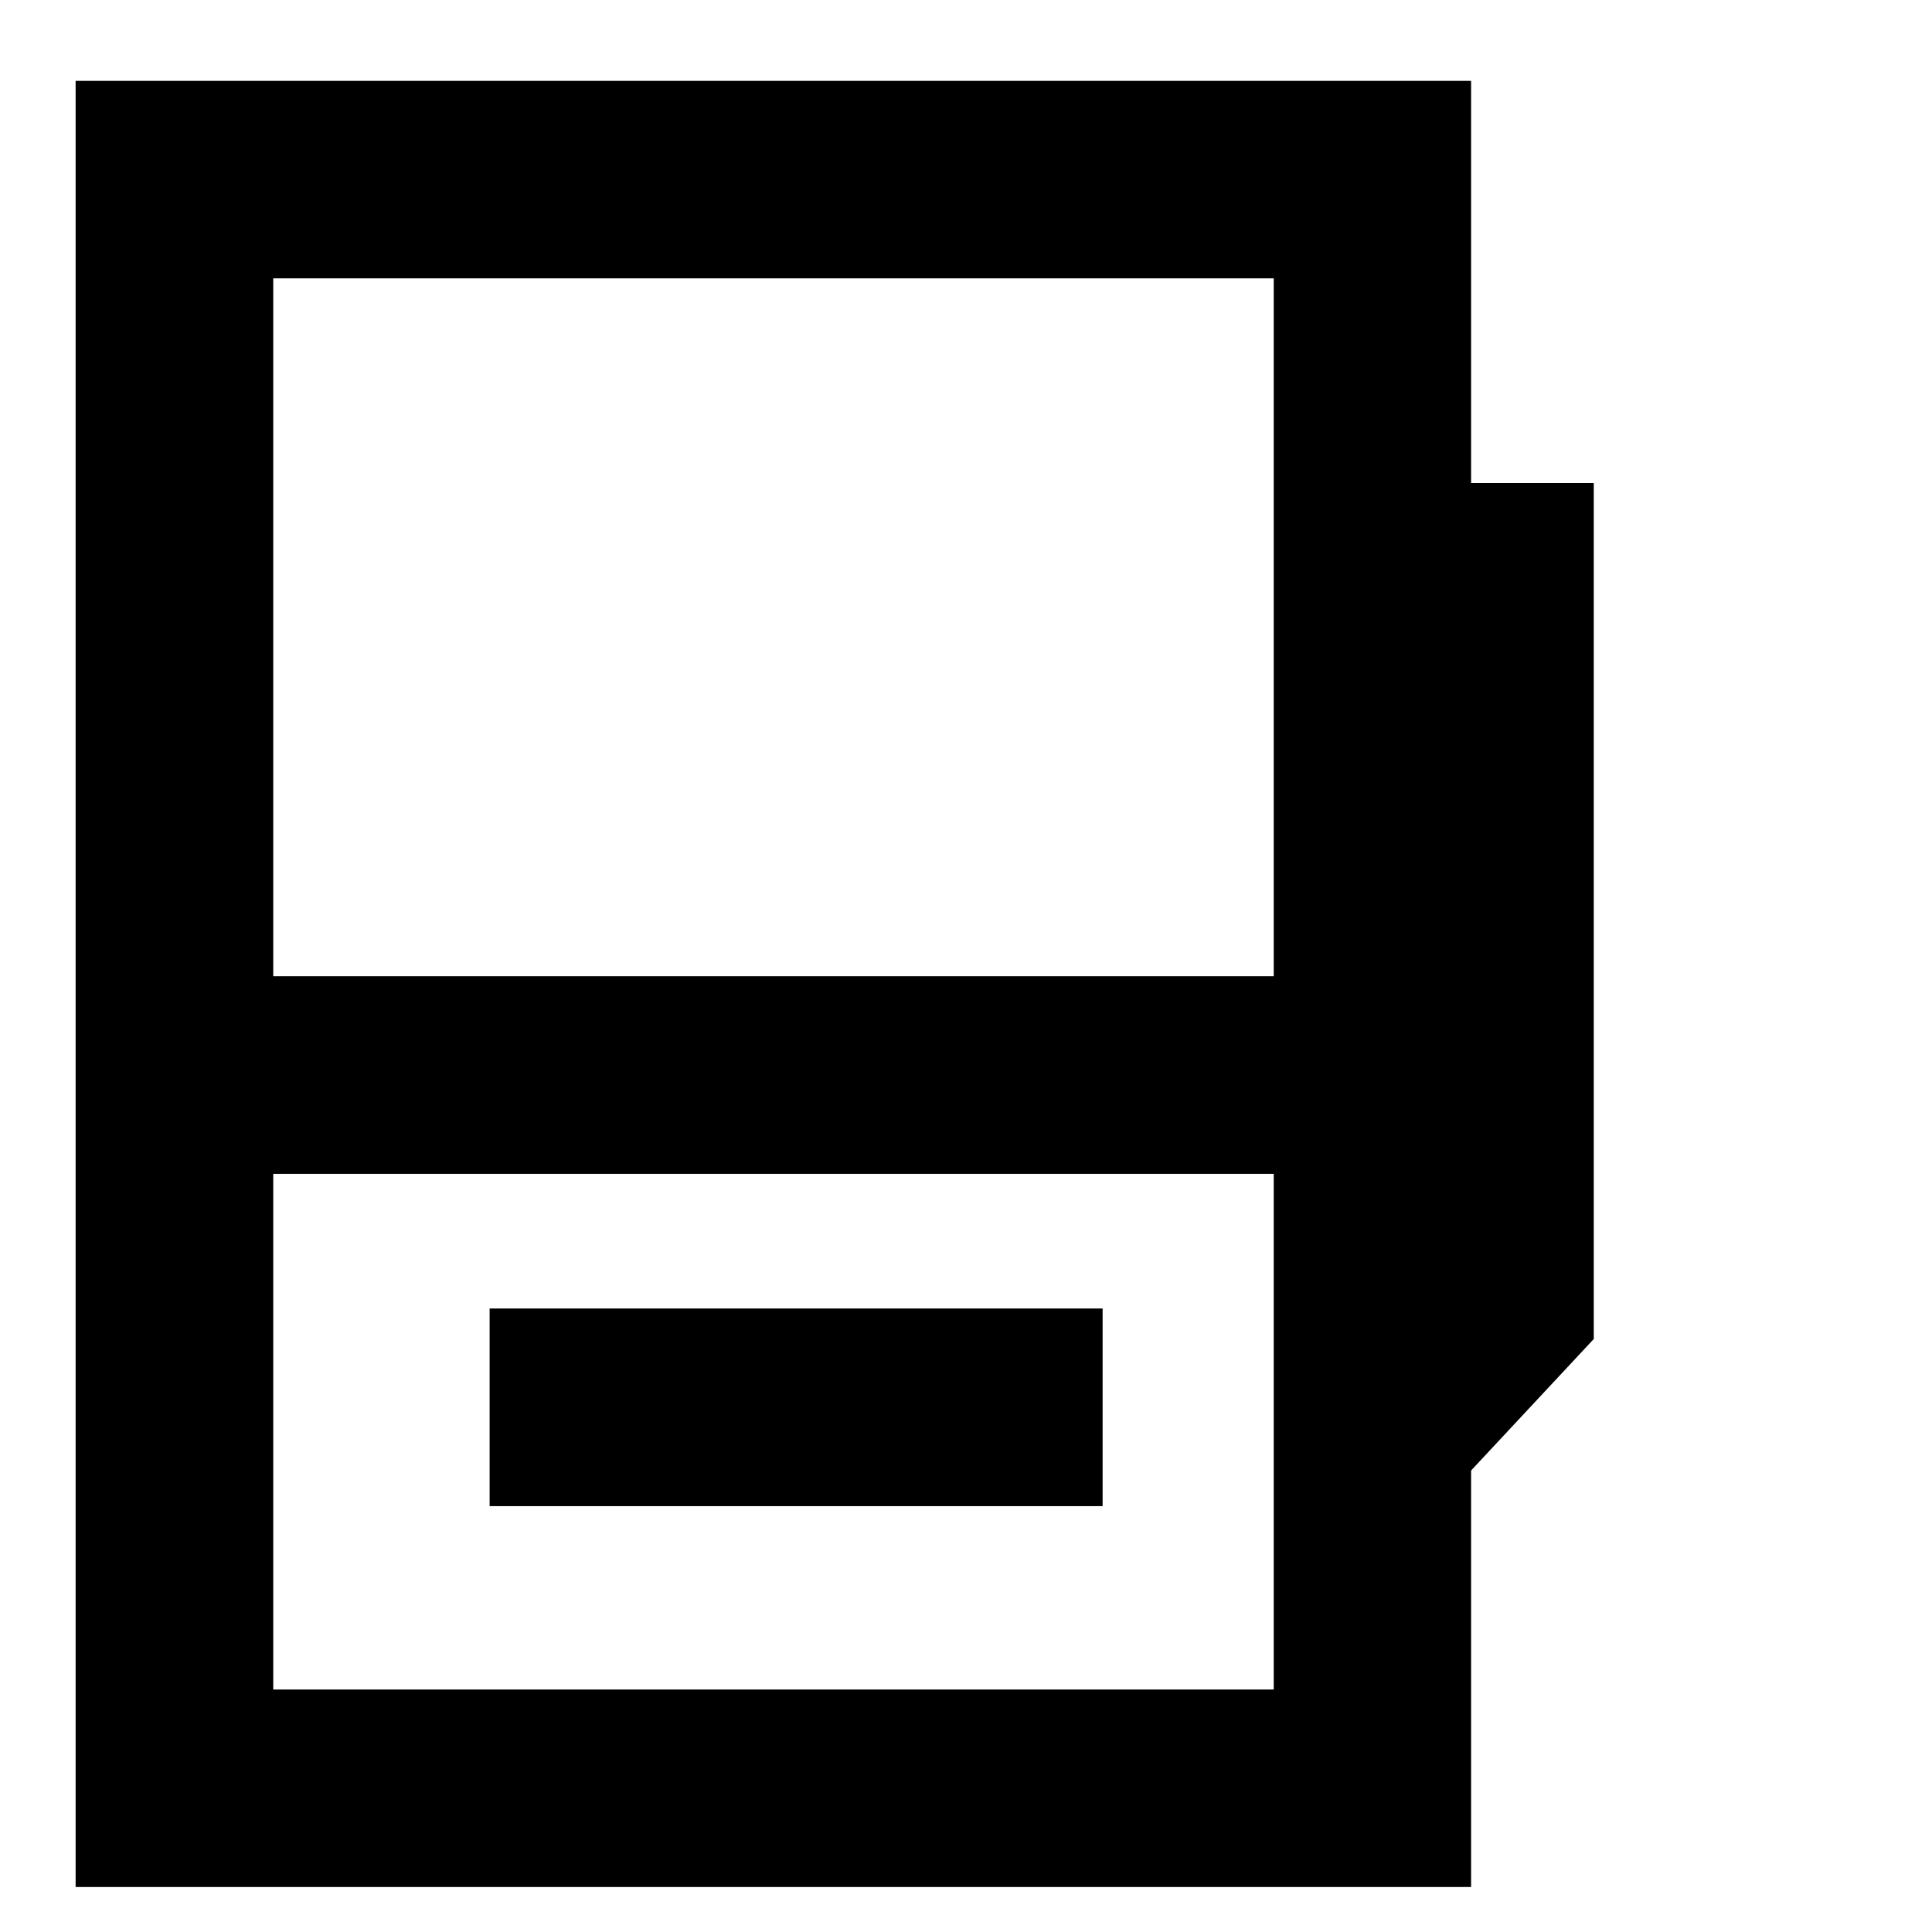
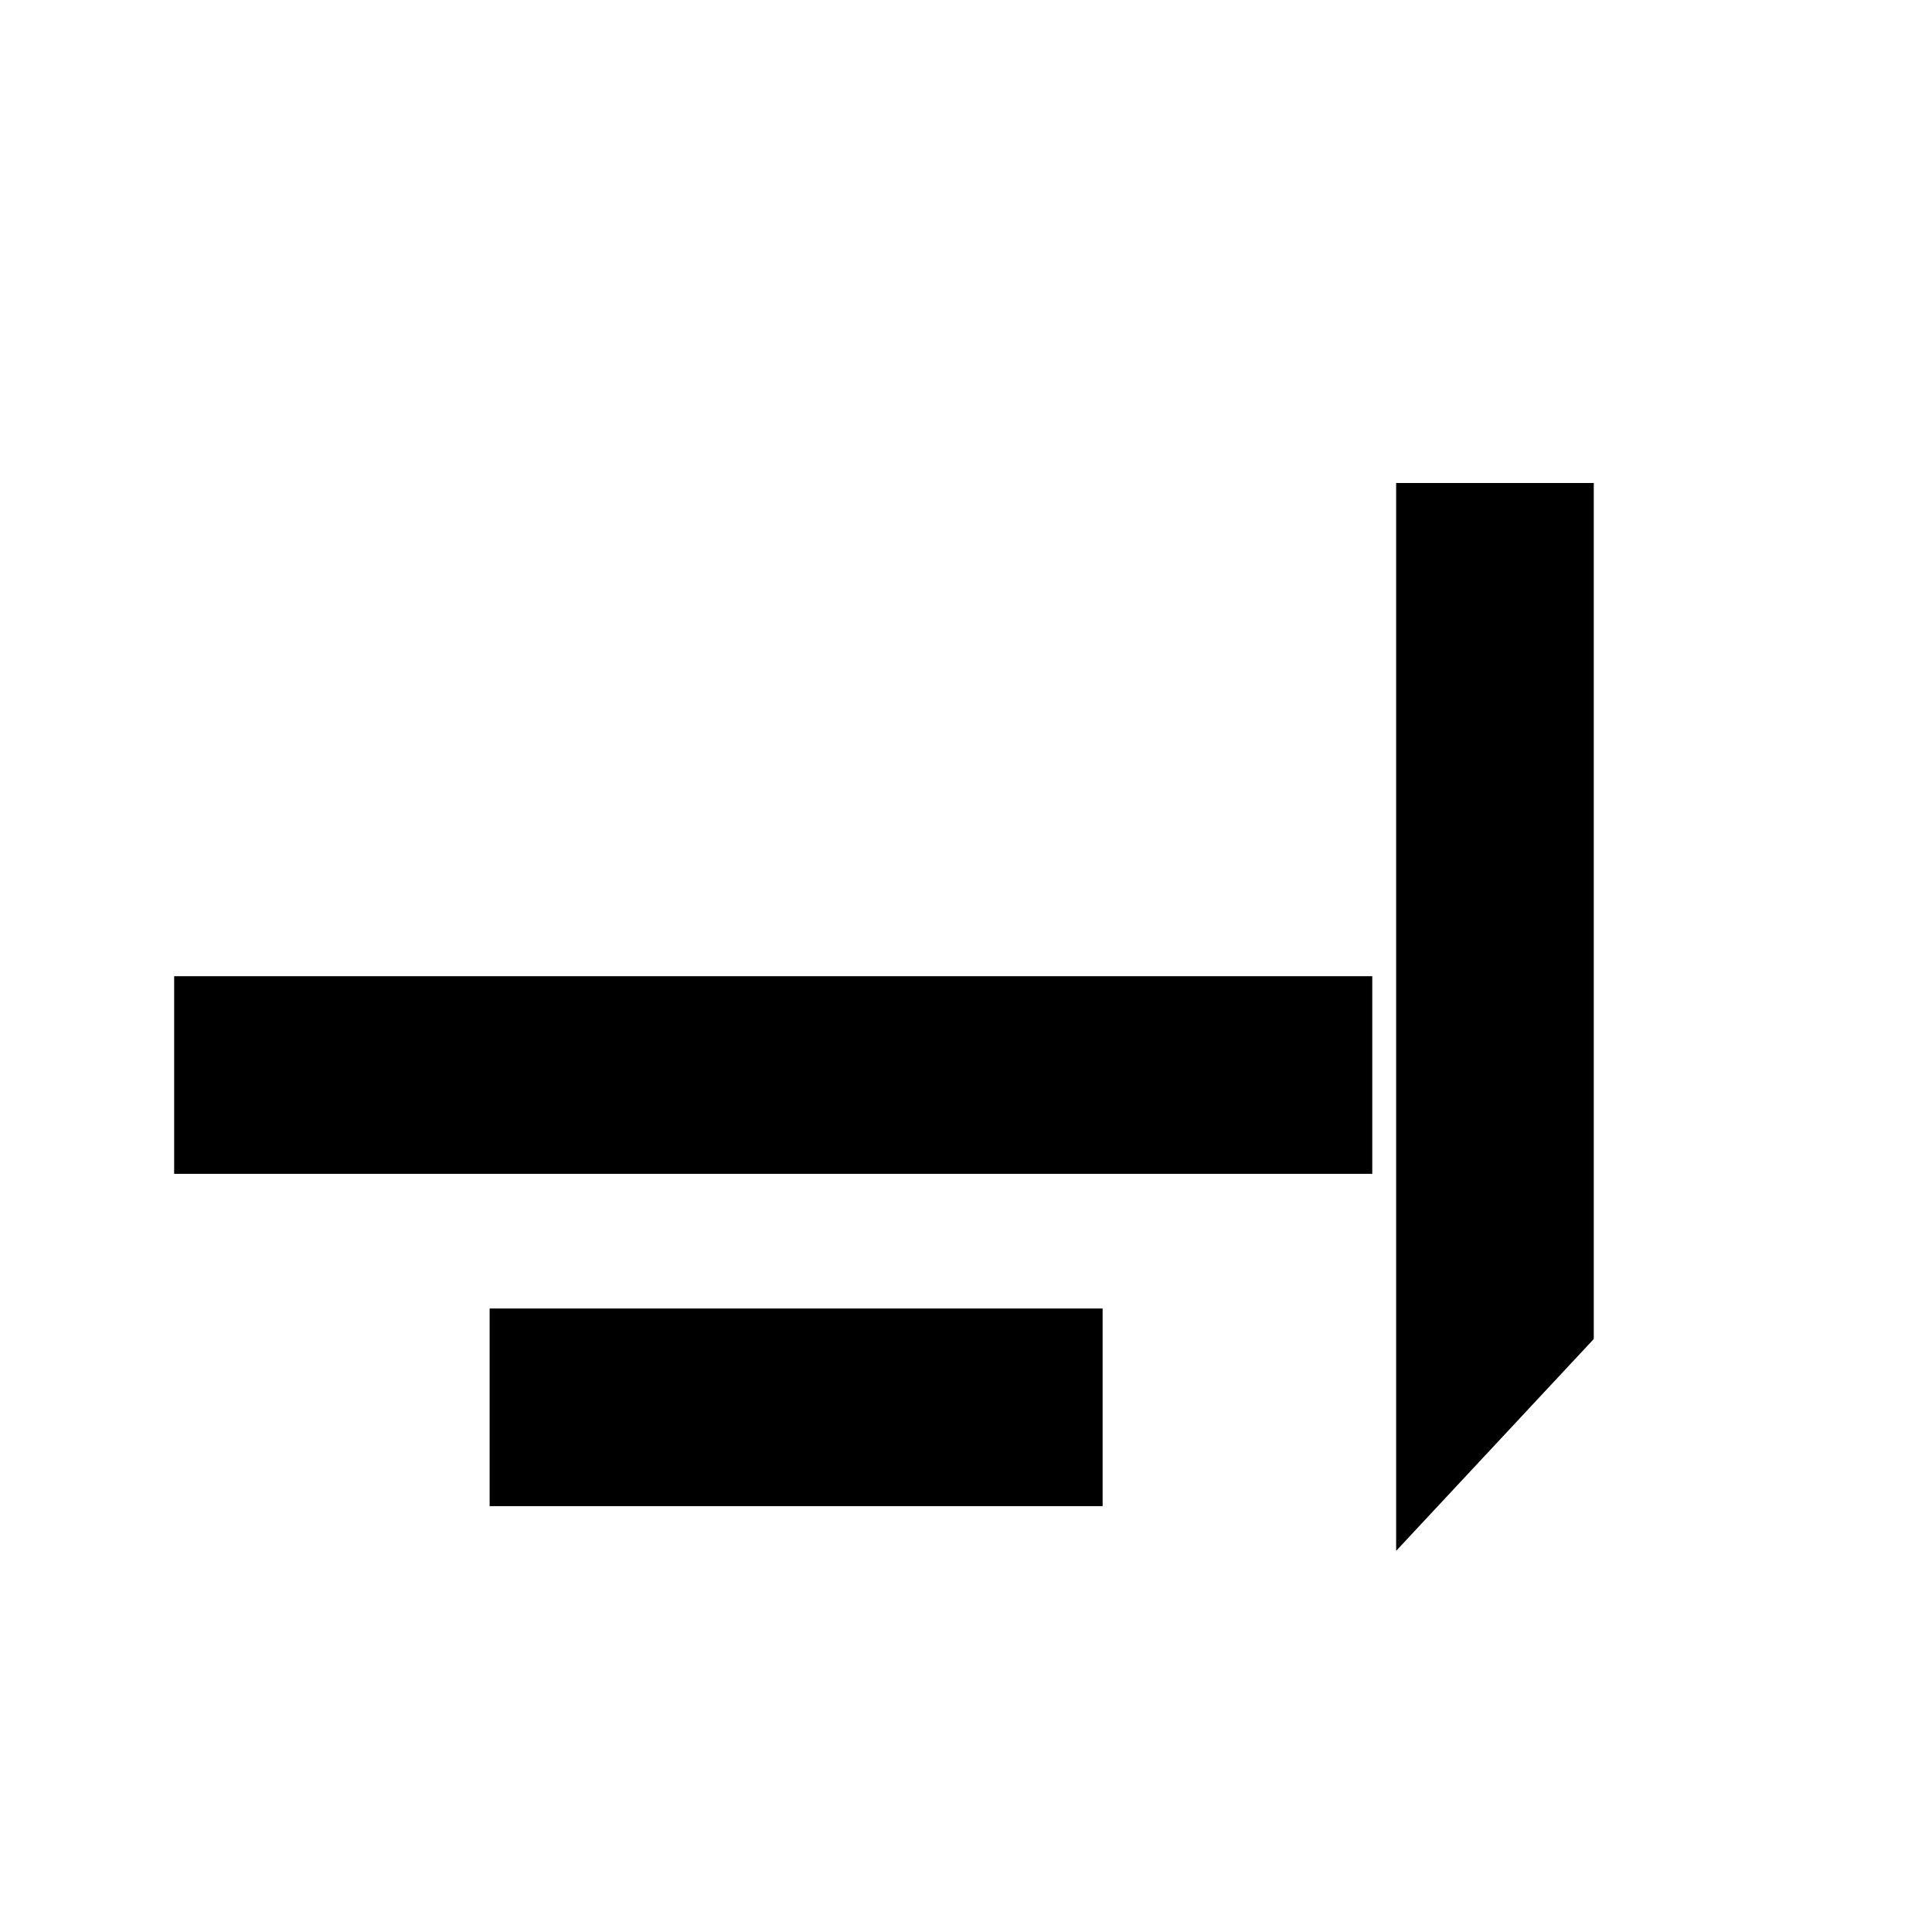
<svg xmlns="http://www.w3.org/2000/svg" width="14" height="14" fill="none">
-   <path d="M10.66 13.674H.548V.586H10.66v13.088zm-8.682-1.431H9.23V2.017H1.98v10.226z" fill="#000" />
  <path d="M11.549 9.703l-1.432 1.535V3.5h1.432v6.203zM7.99 9.482H3.548v1.432H7.99V9.482zM9.944 7.074H1.262v1.432h8.682V7.074z" fill="#000" />
</svg>